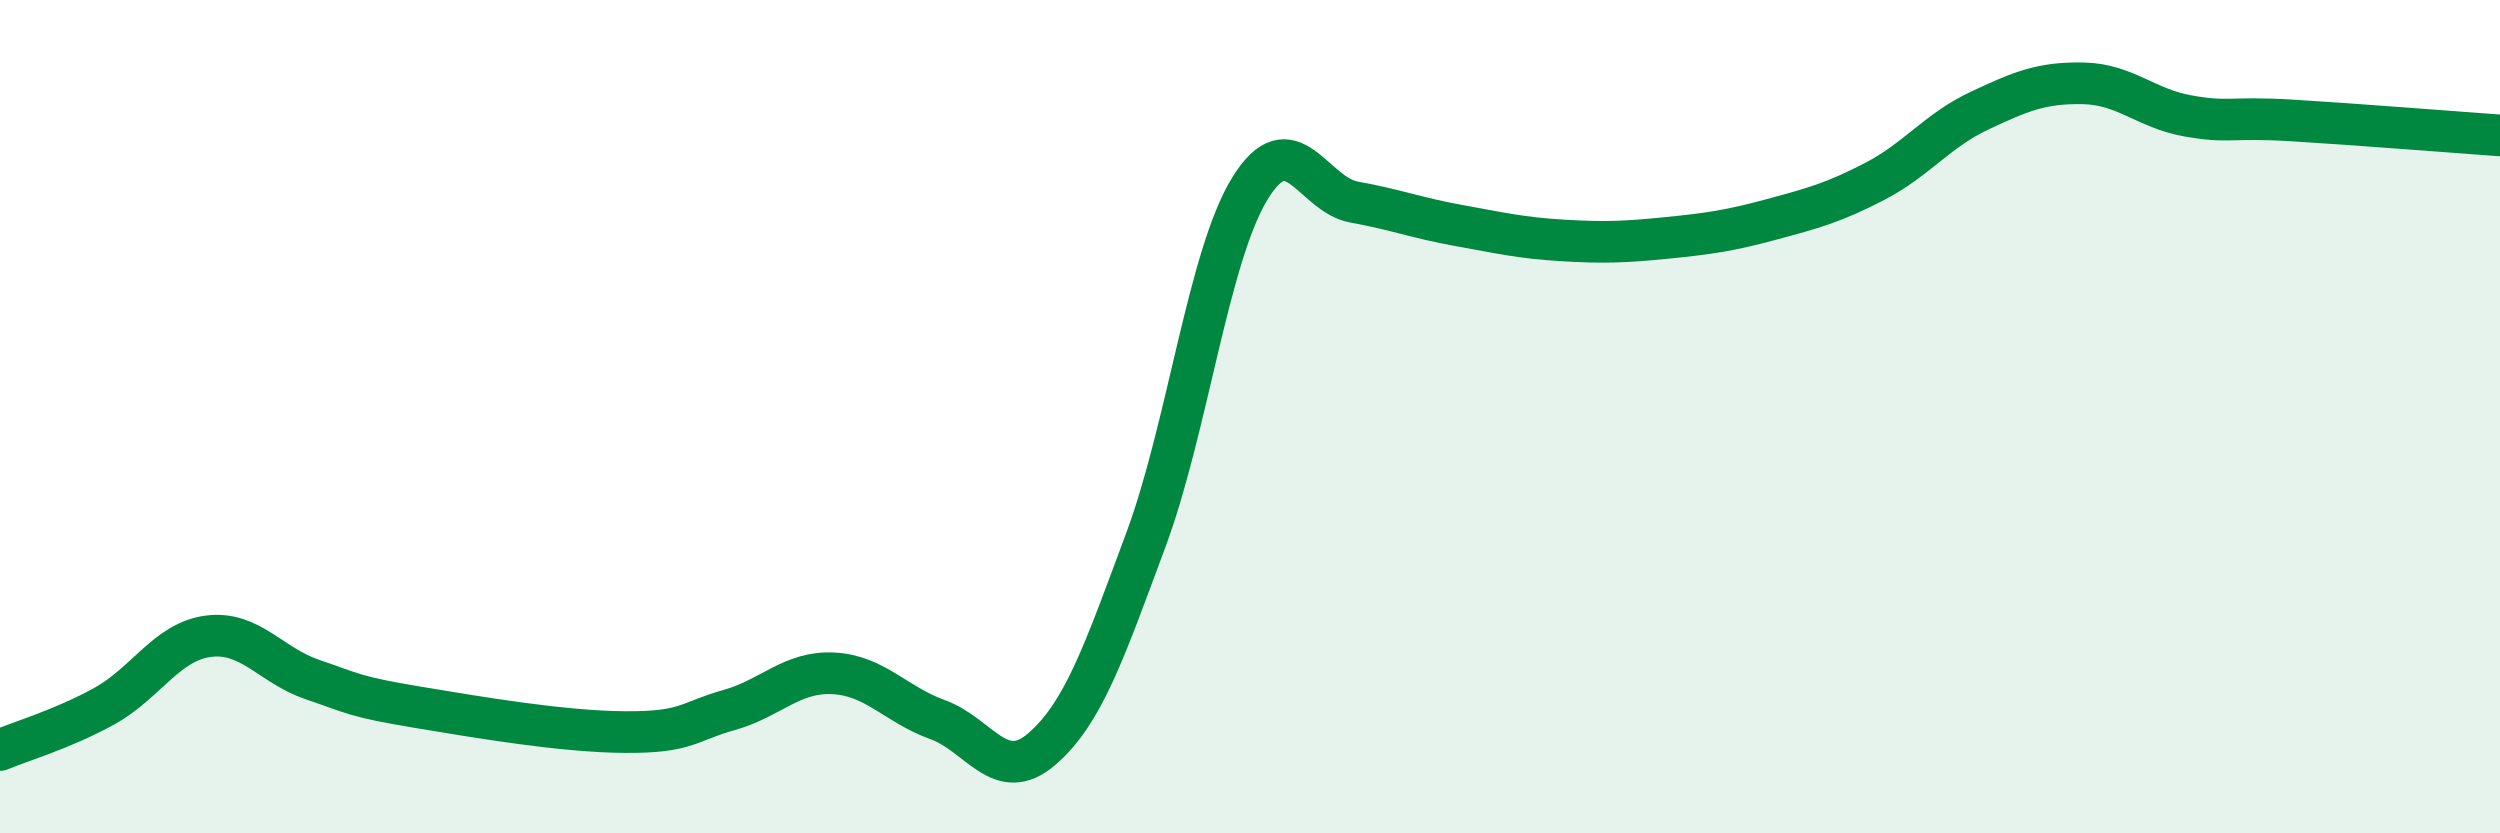
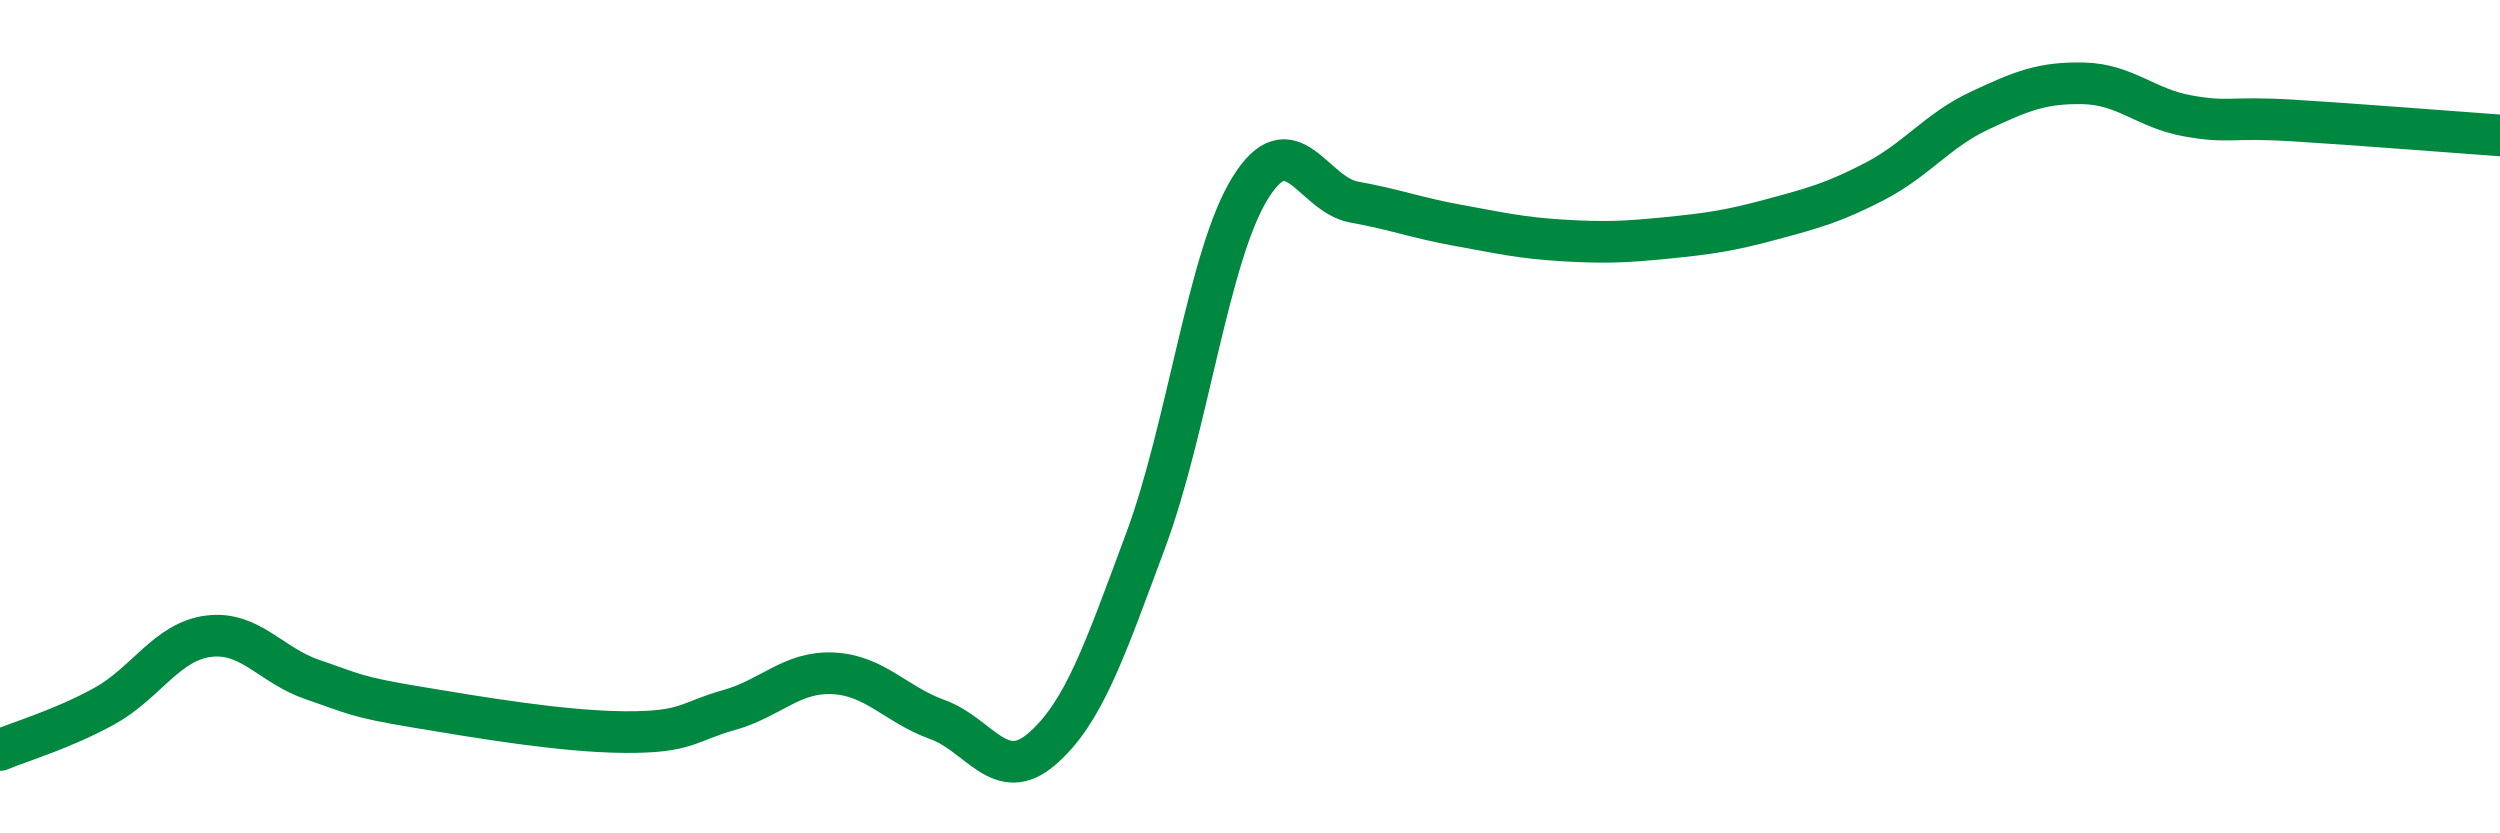
<svg xmlns="http://www.w3.org/2000/svg" width="60" height="20" viewBox="0 0 60 20">
-   <path d="M 0,18 C 0.5,17.79 1.5,17.5 2.5,16.95 C 3.5,16.4 4,15.4 5,15.27 C 6,15.14 6.5,15.97 7.5,16.31 C 8.5,16.65 8.5,16.72 10,16.97 C 11.5,17.22 13.5,17.56 15,17.57 C 16.5,17.58 16.5,17.32 17.5,17.04 C 18.5,16.76 19,16.11 20,16.16 C 21,16.21 21.5,16.91 22.5,17.27 C 23.5,17.63 24,18.84 25,17.98 C 26,17.12 26.5,15.65 27.5,12.96 C 28.5,10.27 29,6.14 30,4.52 C 31,2.9 31.5,4.67 32.5,4.85 C 33.5,5.03 34,5.23 35,5.41 C 36,5.59 36.5,5.71 37.5,5.77 C 38.5,5.83 39,5.81 40,5.71 C 41,5.61 41.5,5.54 42.5,5.27 C 43.5,5 44,4.87 45,4.35 C 46,3.83 46.5,3.13 47.5,2.66 C 48.5,2.19 49,1.98 50,2 C 51,2.02 51.5,2.6 52.5,2.78 C 53.5,2.96 53.5,2.8 55,2.89 C 56.5,2.98 59,3.18 60,3.25L60 20L0 20Z" fill="#008740" opacity="0.1" stroke-linecap="round" stroke-linejoin="round" />
  <path d="M 0,18 C 0.5,17.79 1.5,17.5 2.5,16.95 C 3.5,16.4 4,15.4 5,15.27 C 6,15.14 6.5,15.97 7.5,16.31 C 8.5,16.65 8.5,16.72 10,16.97 C 11.5,17.22 13.5,17.56 15,17.57 C 16.5,17.58 16.5,17.32 17.5,17.04 C 18.5,16.76 19,16.11 20,16.16 C 21,16.21 21.5,16.91 22.5,17.27 C 23.5,17.63 24,18.84 25,17.98 C 26,17.12 26.5,15.65 27.5,12.96 C 28.5,10.27 29,6.14 30,4.52 C 31,2.9 31.5,4.67 32.5,4.85 C 33.5,5.03 34,5.23 35,5.41 C 36,5.59 36.5,5.71 37.5,5.77 C 38.5,5.83 39,5.81 40,5.71 C 41,5.61 41.5,5.54 42.5,5.27 C 43.5,5 44,4.87 45,4.35 C 46,3.83 46.5,3.13 47.5,2.66 C 48.5,2.19 49,1.98 50,2 C 51,2.02 51.5,2.6 52.5,2.78 C 53.5,2.96 53.5,2.8 55,2.89 C 56.5,2.98 59,3.18 60,3.25" stroke="#008740" stroke-width="1" fill="none" stroke-linecap="round" stroke-linejoin="round" />
</svg>